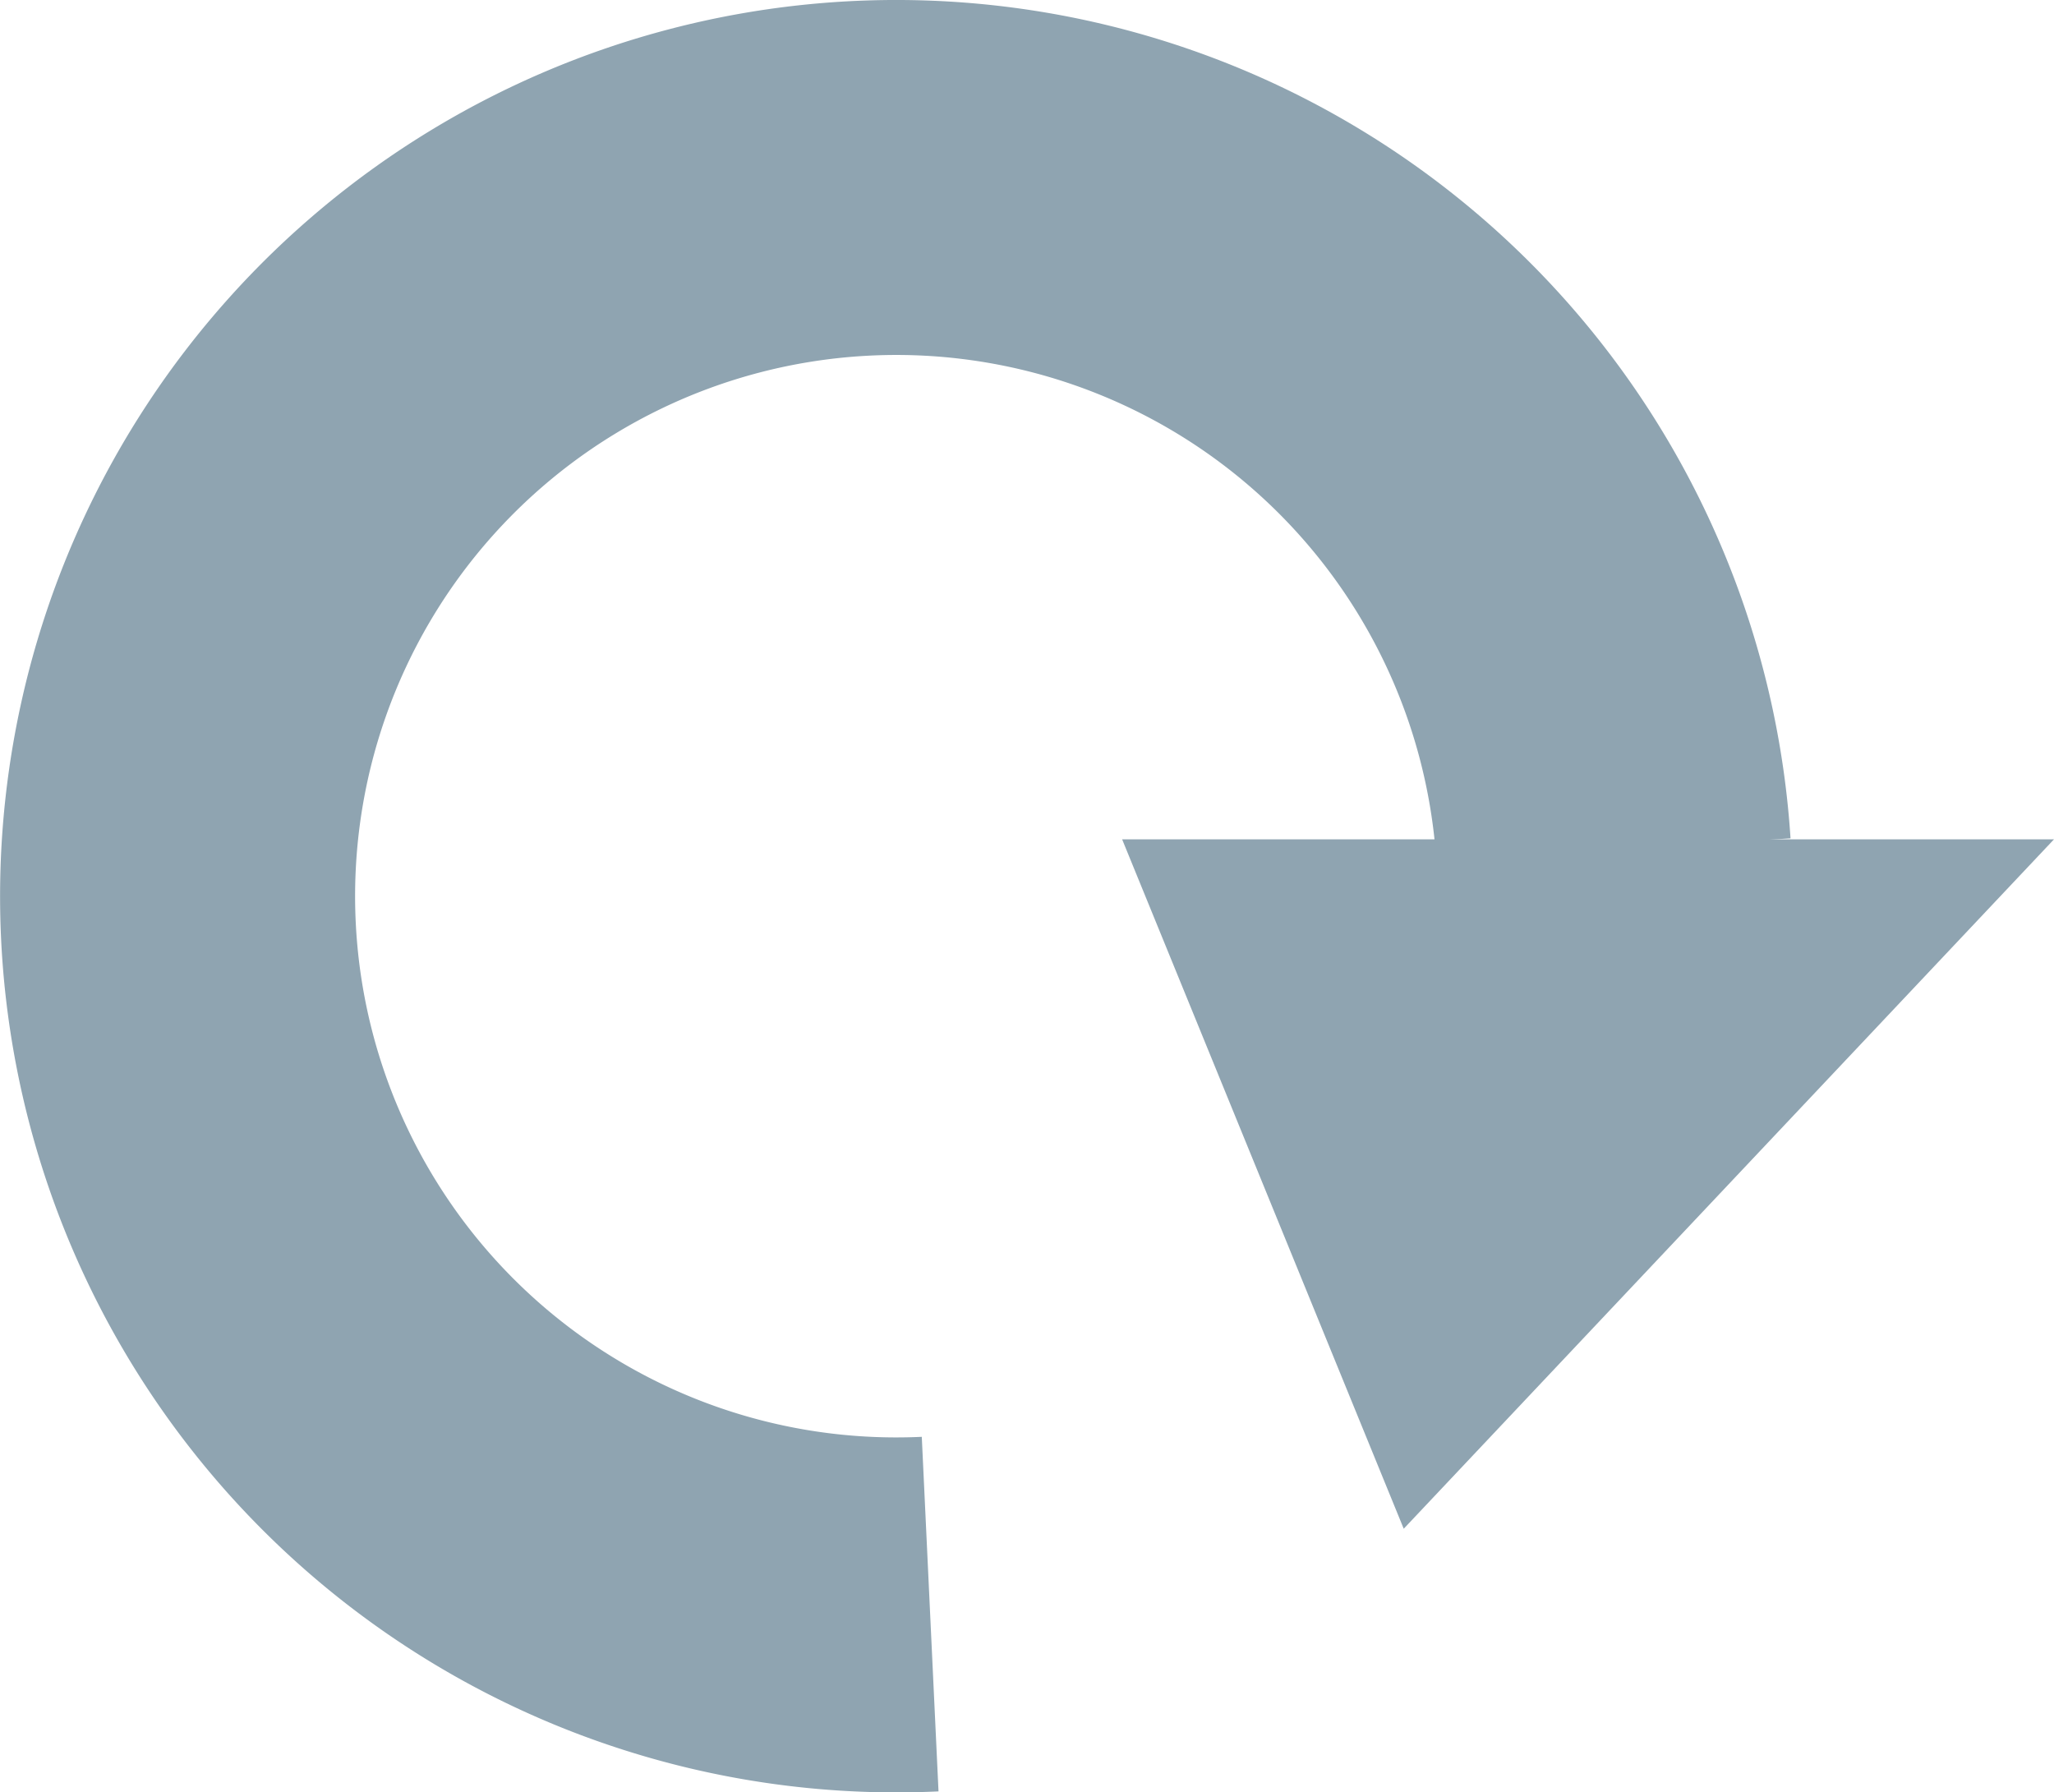
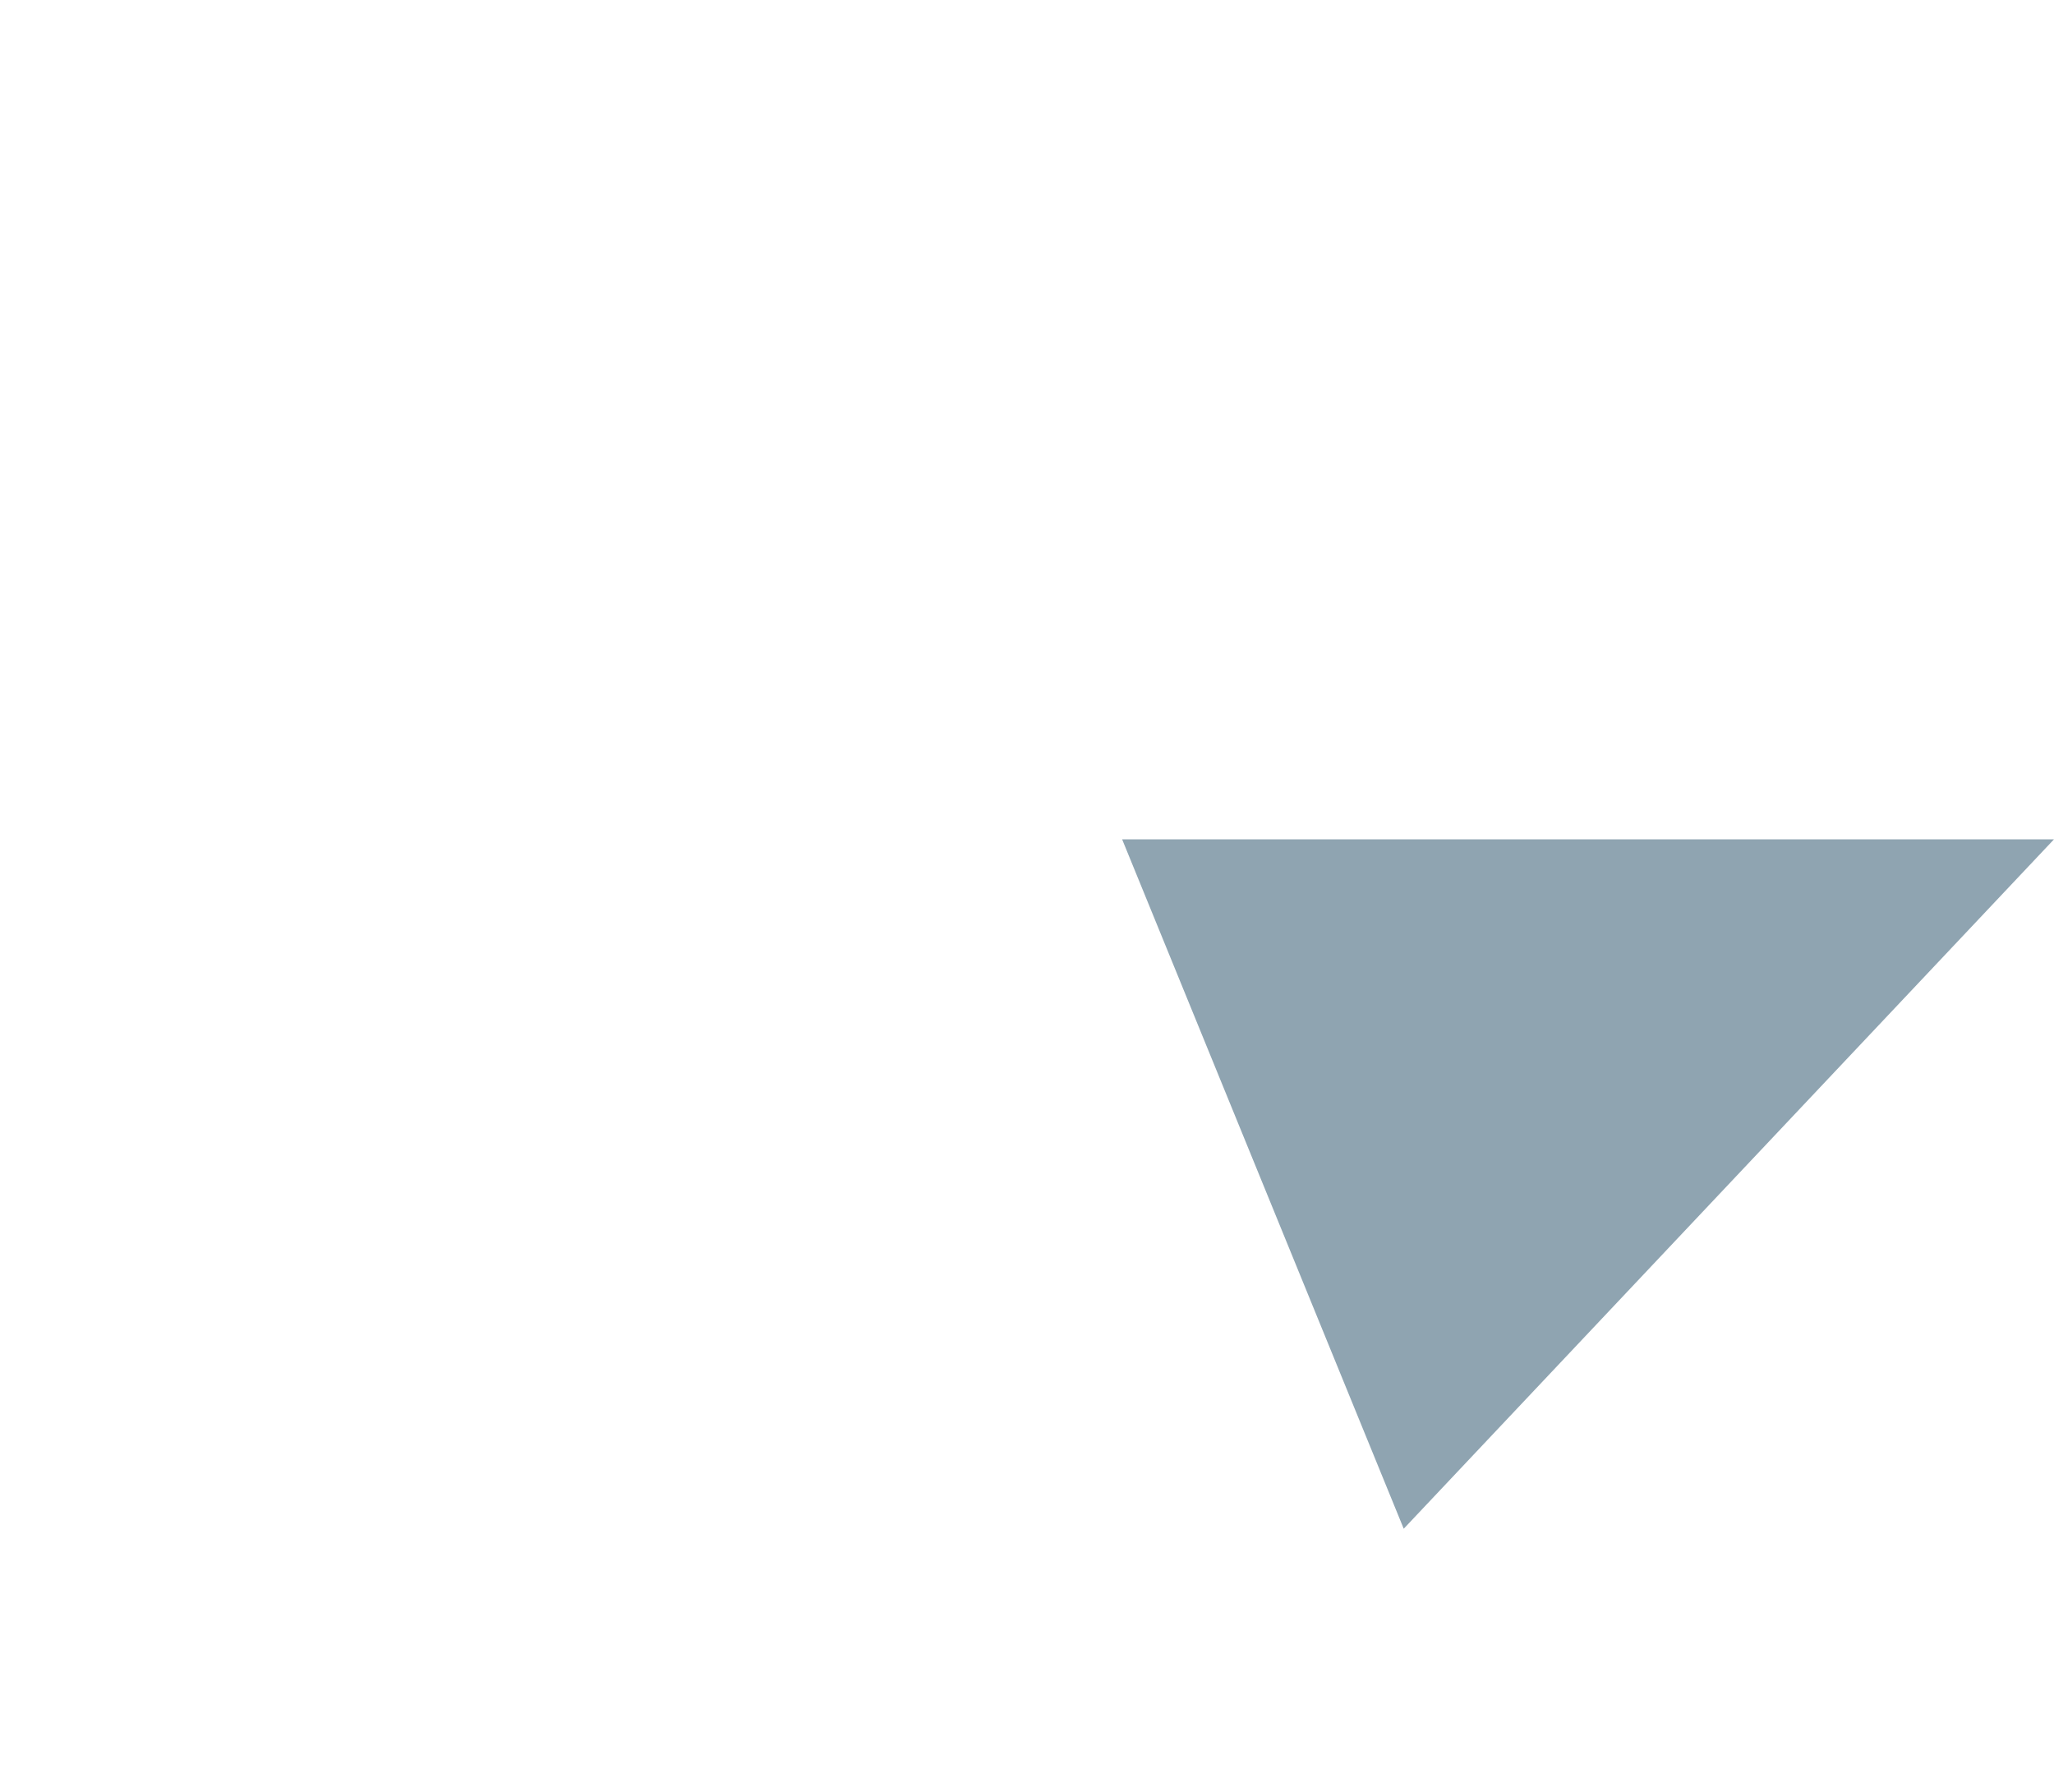
<svg xmlns="http://www.w3.org/2000/svg" width="38.515" height="33.608" viewBox="0 0 10.19 8.892">
  <g fill-rule="evenodd" fill="#8fa4b1">
-     <path d="M4.656 8.887a4.446 4.446 0 114.227-4.728l-1.757.114a2.685 2.685 0 10-2.553 2.855z" />
-     <path d="M5.567 4.164l1.397 3.42 3.226-3.42z" />
+     <path d="M5.567 4.164l1.397 3.42 3.226-3.42" />
  </g>
</svg>